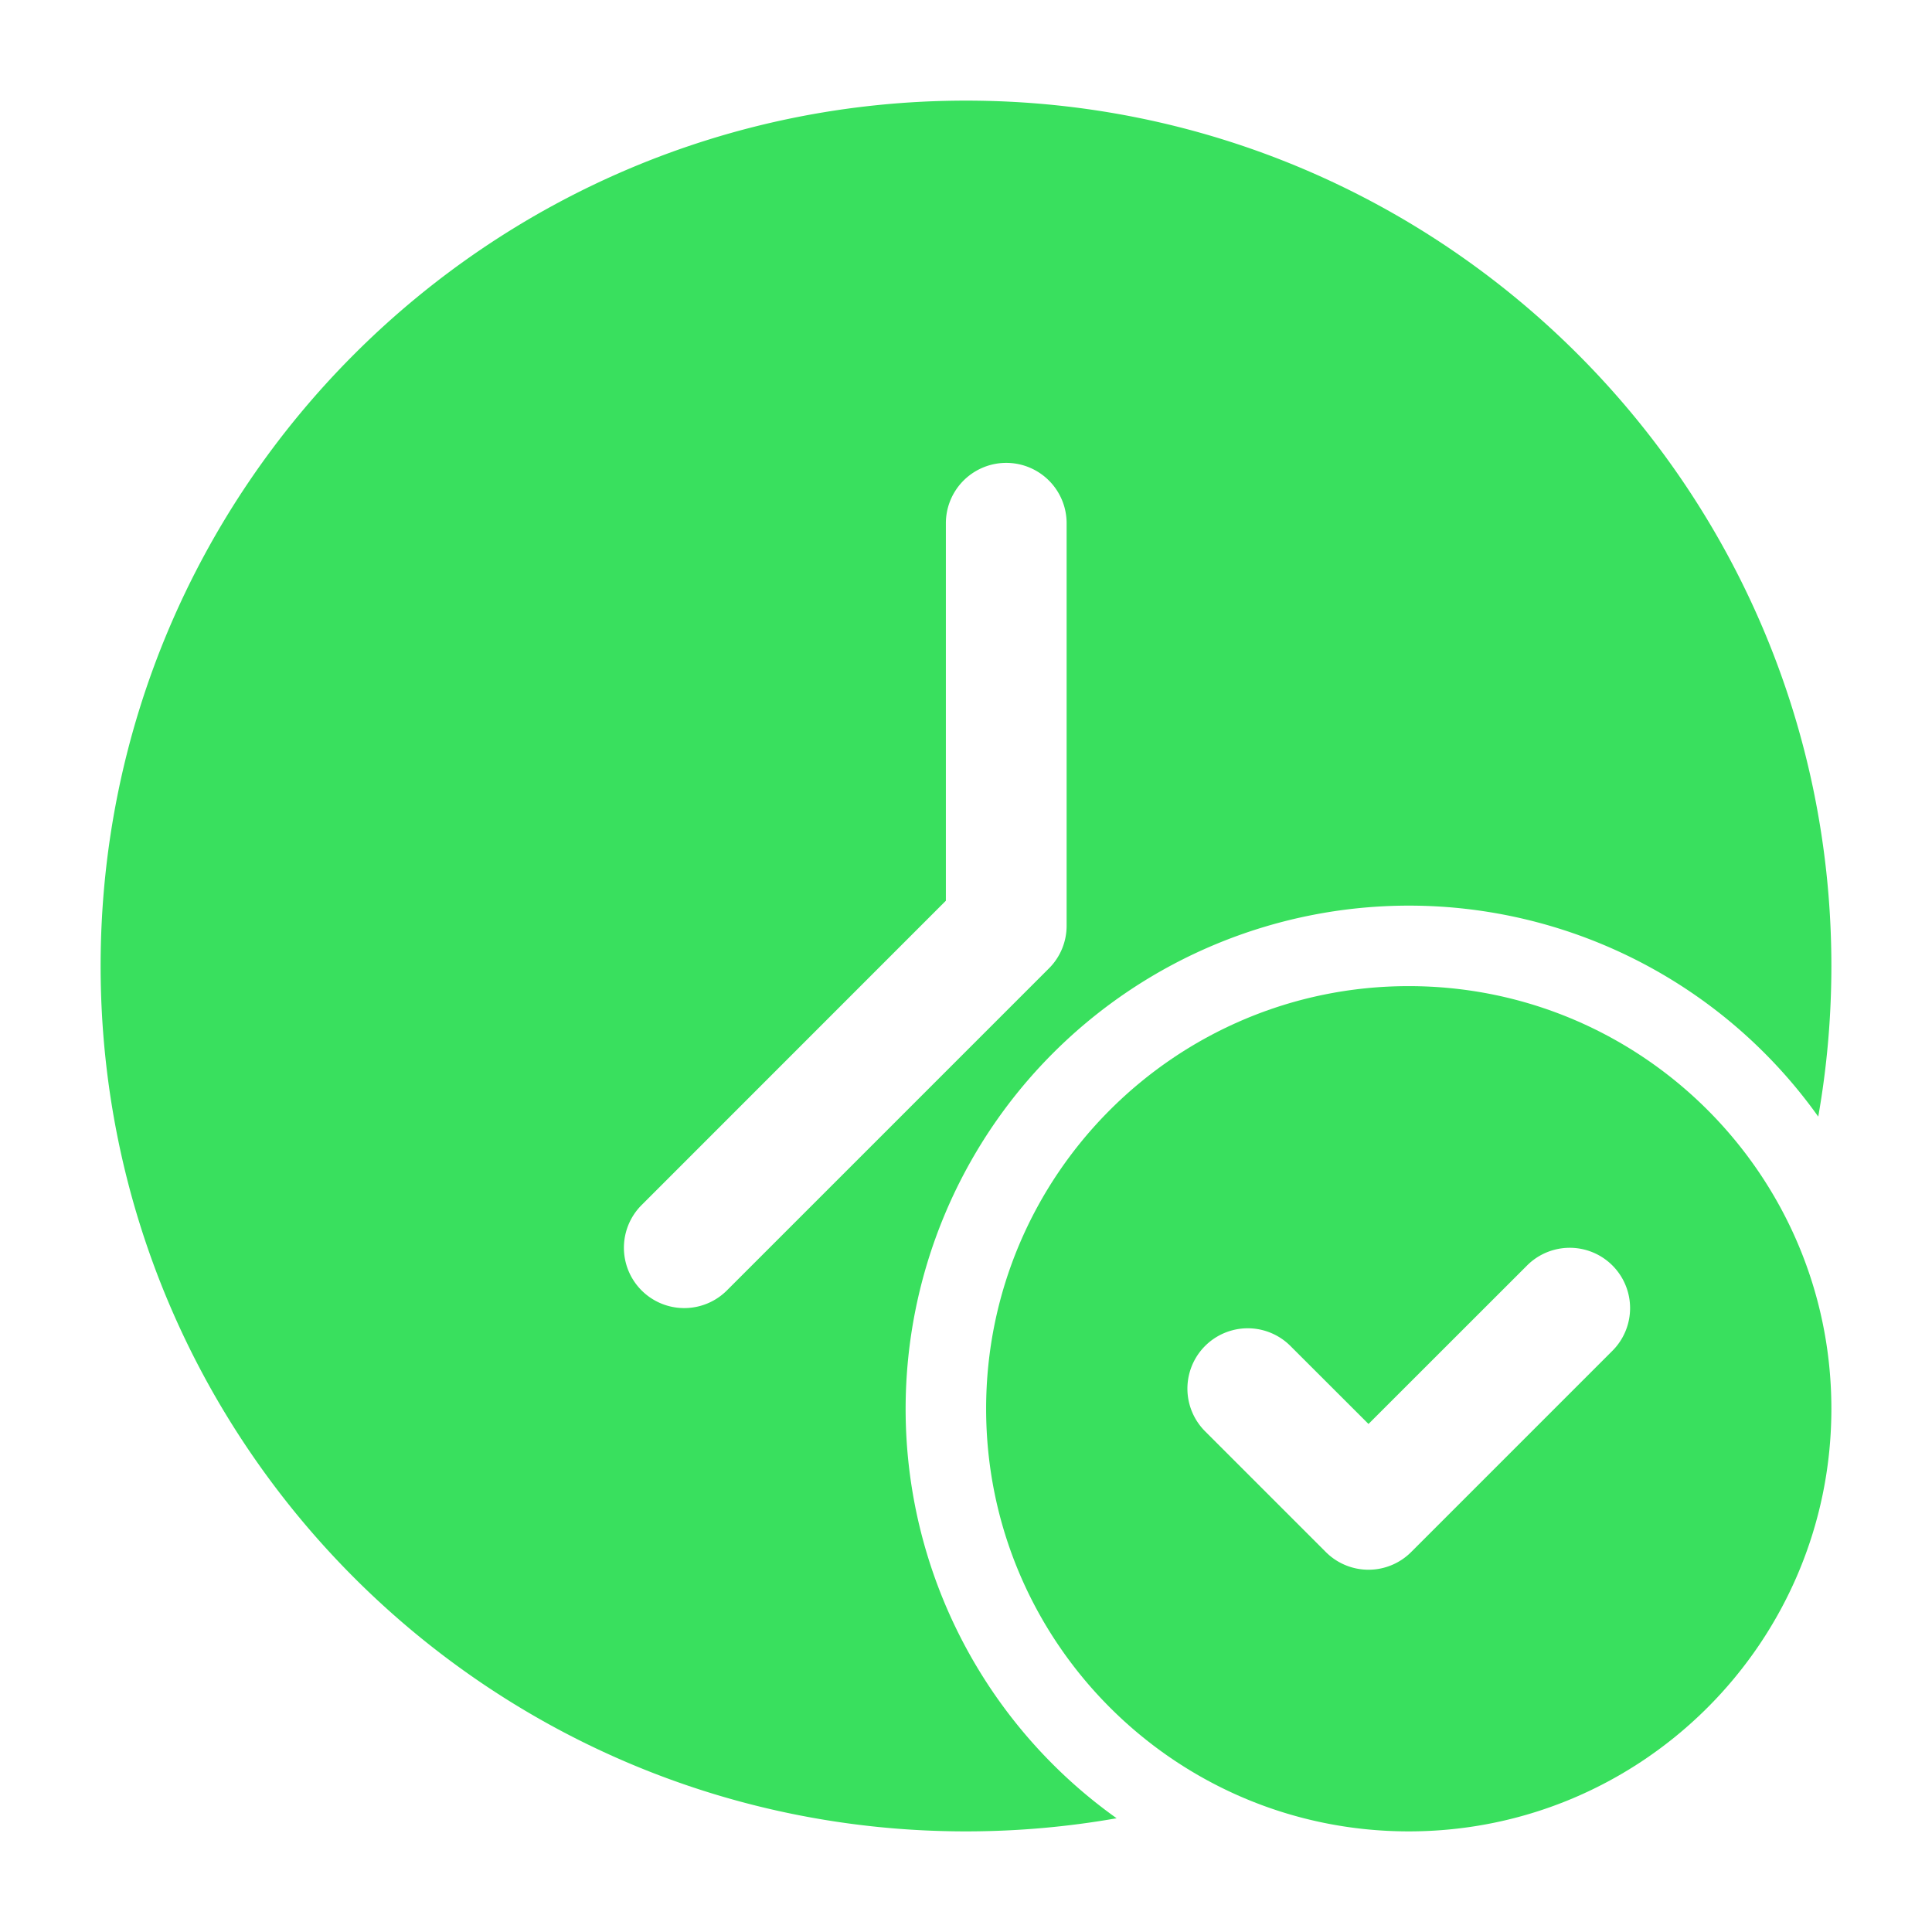
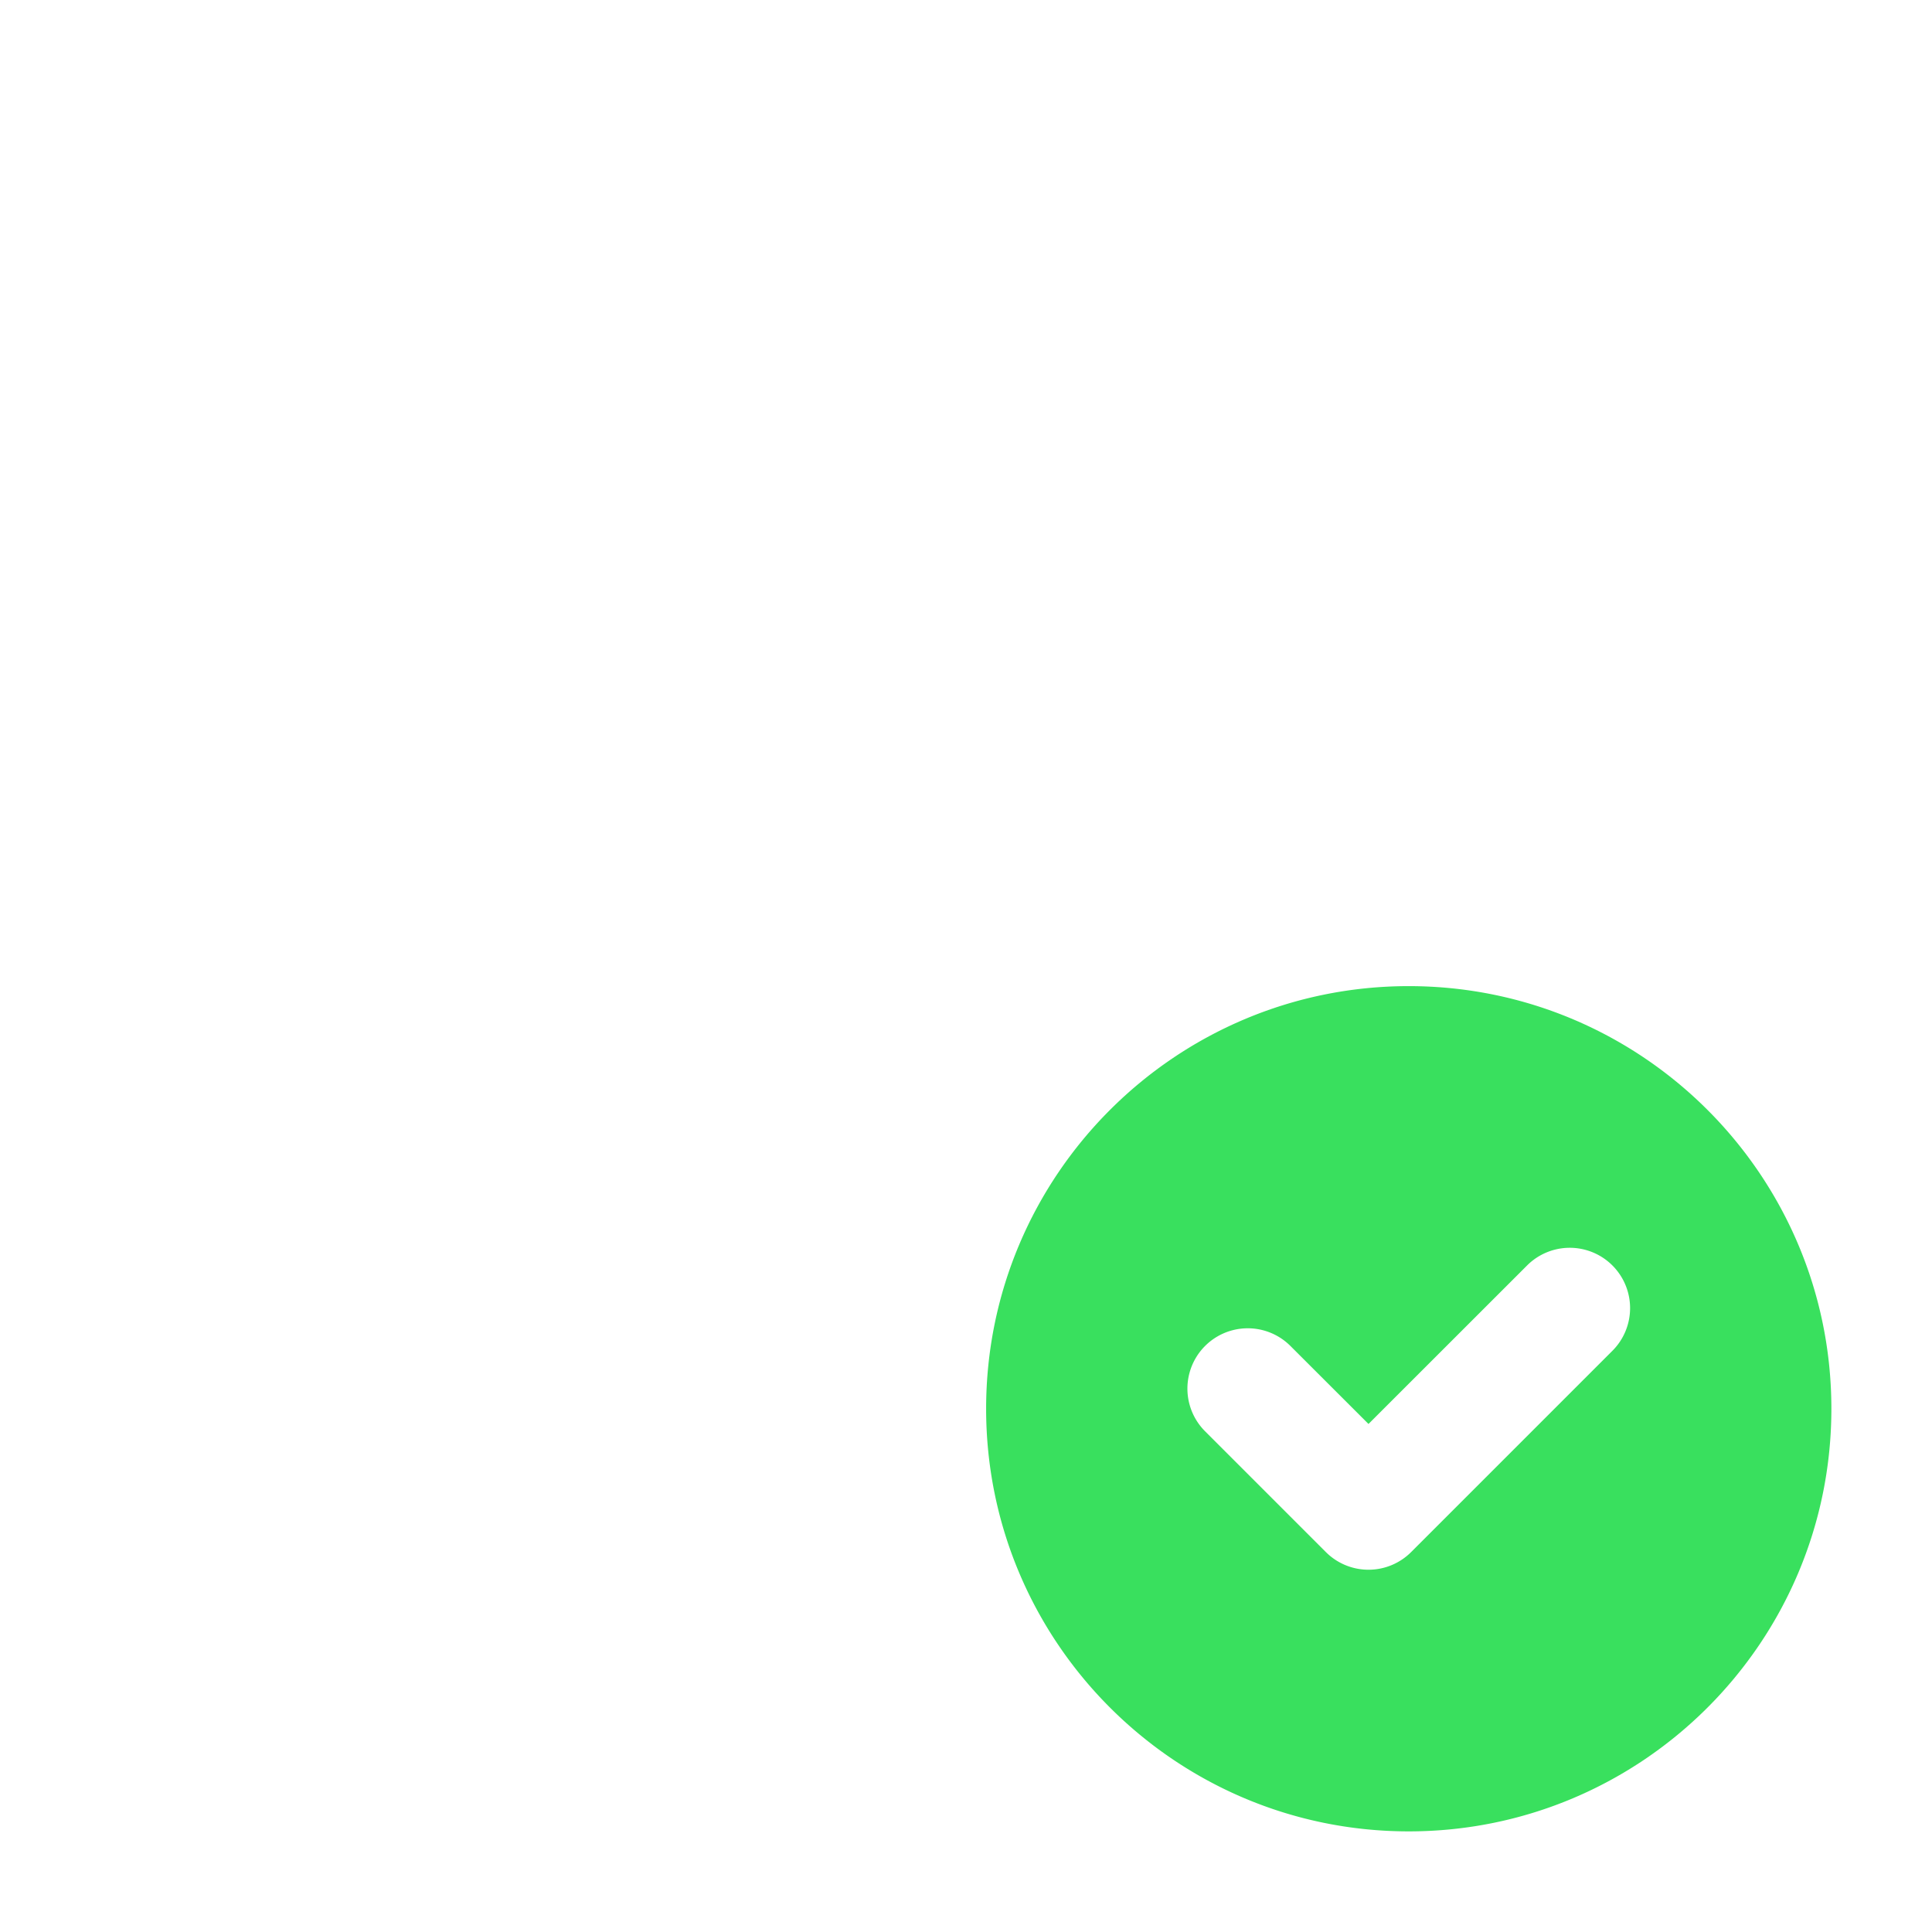
<svg xmlns="http://www.w3.org/2000/svg" version="1.1" width="512" height="512" x="0" y="0" viewBox="0 0 24 24" style="enable-background:new 0 0 512 512" xml:space="preserve" fill-rule="evenodd" class="">
  <g>
-     <path d="M13.871 22.587c-.608.107-1.233.163-1.871.163-5.933 0-10.75-4.817-10.75-10.75S6.067 1.25 12 1.25 22.75 6.067 22.75 12c0 .638-.056 1.263-.163 1.871A6.243 6.243 0 0 0 17.5 11.25a6.254 6.254 0 0 0-6.25 6.25 6.243 6.243 0 0 0 2.621 5.087zM13.25 6.5v5c0 .199-.079.39-.22.53l-4 4a.749.749 0 1 1-1.06-1.06l3.78-3.781V6.5a.75.75 0 0 1 1.5 0z" fill="#39e05e" opacity="1" data-original="#000000" class="" />
    <path d="M17.5 12.25c-2.898 0-5.25 2.352-5.25 5.25s2.352 5.25 5.25 5.25 5.25-2.352 5.25-5.25-2.352-5.25-5.25-5.25zm-2.53 5.53 1.5 1.5a.749.749 0 0 0 1.06 0l2.5-2.5a.749.749 0 1 0-1.06-1.06L17 17.689l-.97-.969a.749.749 0 1 0-1.06 1.06z" fill="#39e05e" opacity="1" data-original="#000000" class="" />
  </g>
</svg>